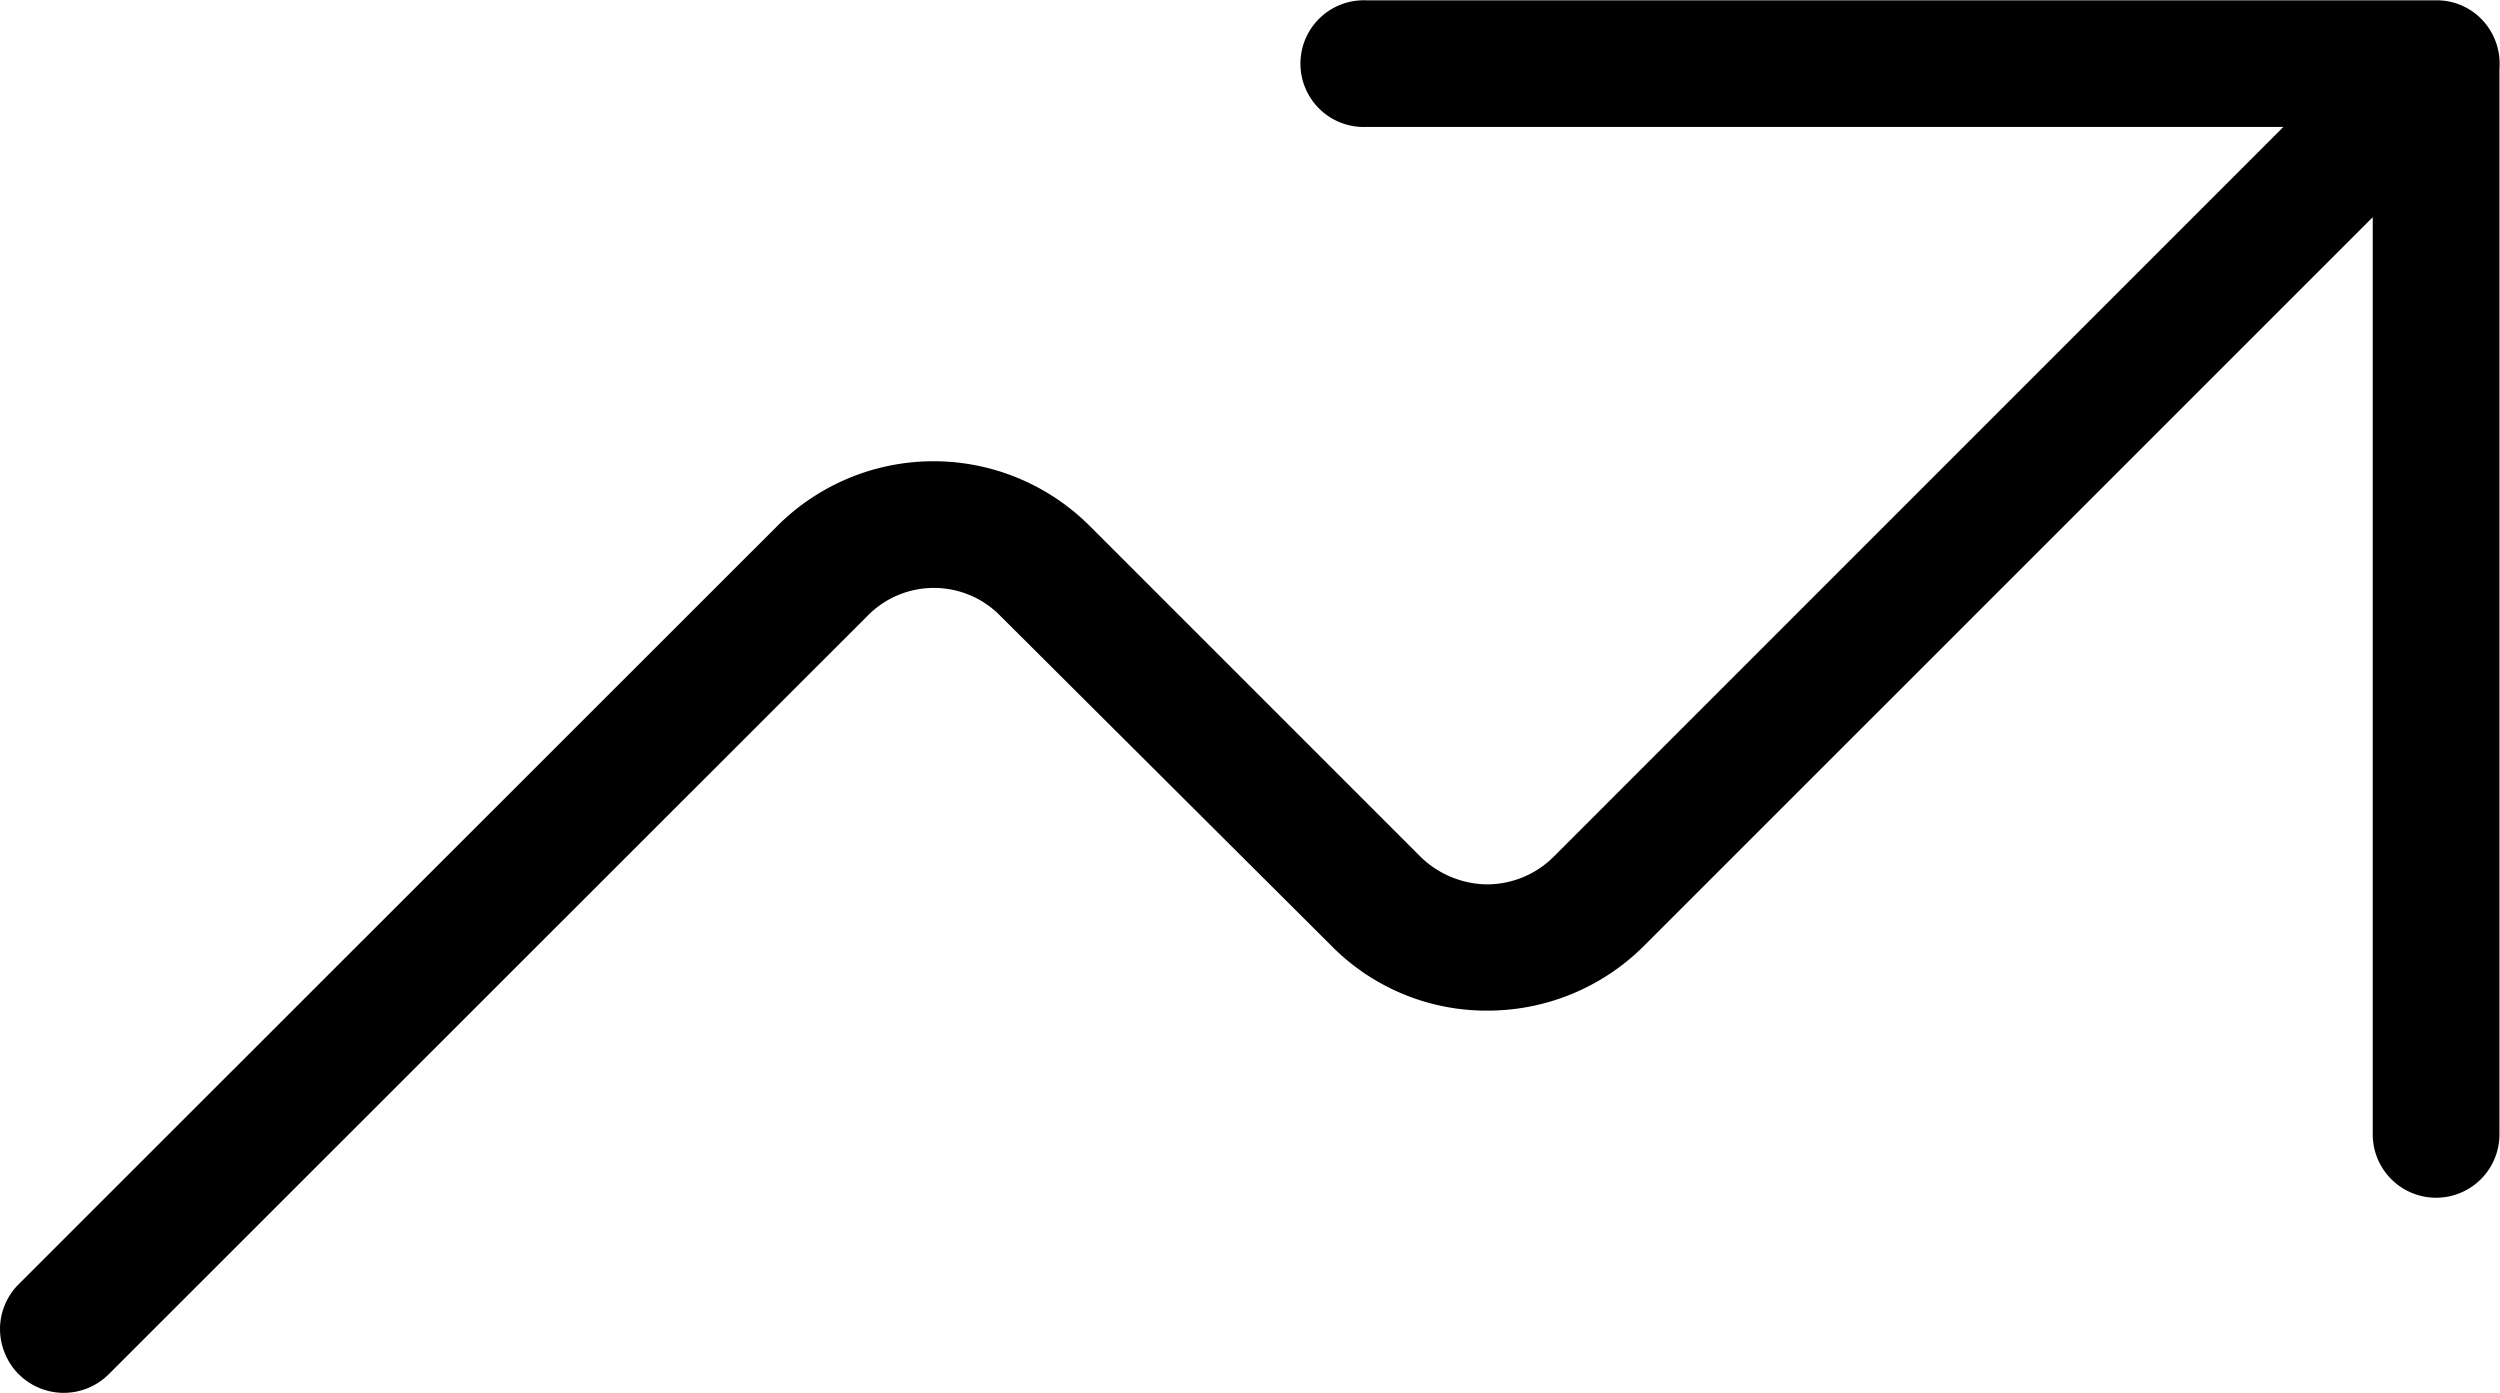
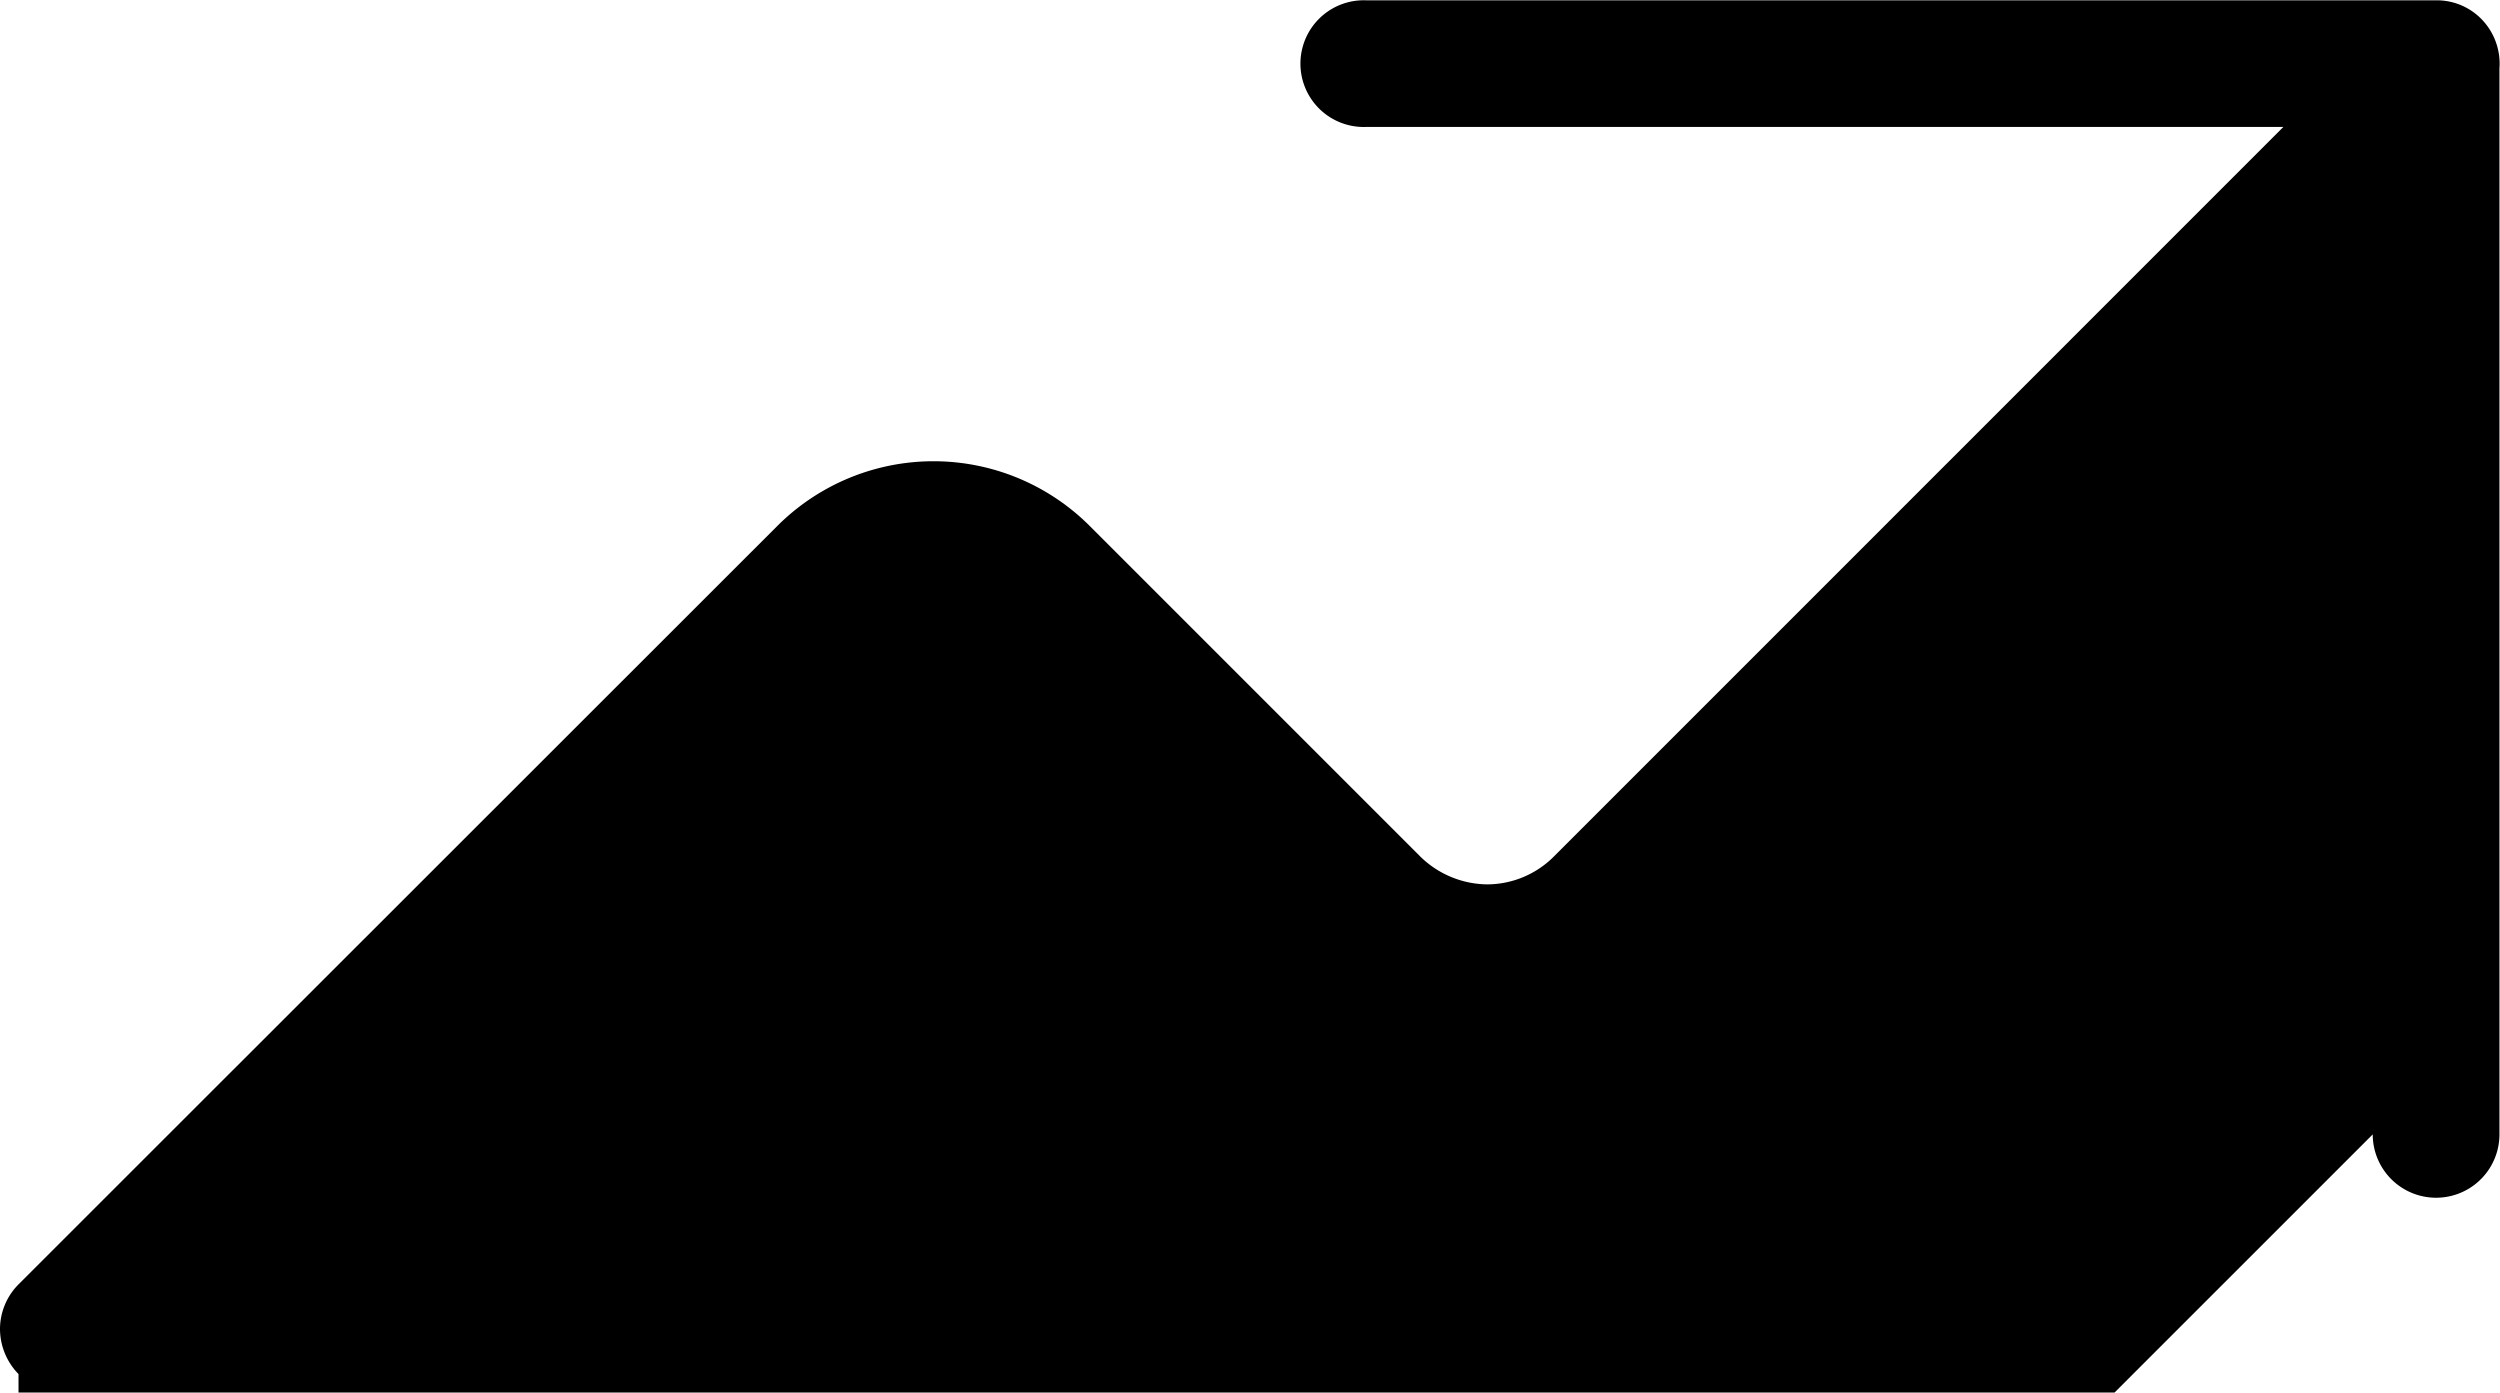
<svg xmlns="http://www.w3.org/2000/svg" width="32" height="17.824" viewBox="0 0 32 17.824">
-   <path id="Vereinigungsmenge_5" data-name="Vereinigungsmenge 5" d="M7706.235,21607.588a.83.83,0,0,1-.237-.576.814.814,0,0,1,.237-.572l9.705-9.7a2.827,2.827,0,0,1,4.014,0l4.219,4.219a1.241,1.241,0,0,0,.862.361,1.21,1.21,0,0,0,.857-.361l9.333-9.334h-11.742a.811.811,0,1,1,0-1.621h13.7a.8.8,0,0,1,.652.328.818.818,0,0,1,.156.545v13.643a.811.811,0,0,1-1.622,0v-11.74l-9.333,9.332a2.83,2.83,0,0,1-2,.824,2.786,2.786,0,0,1-2-.834l-4.23-4.215a1.189,1.189,0,0,0-1.708,0l-9.71,9.705a.815.815,0,0,1-1.148,0Z" transform="translate(-7705.998 -21590)" />
+   <path id="Vereinigungsmenge_5" data-name="Vereinigungsmenge 5" d="M7706.235,21607.588a.83.83,0,0,1-.237-.576.814.814,0,0,1,.237-.572l9.705-9.7a2.827,2.827,0,0,1,4.014,0l4.219,4.219a1.241,1.241,0,0,0,.862.361,1.21,1.21,0,0,0,.857-.361l9.333-9.334h-11.742a.811.811,0,1,1,0-1.621h13.7a.8.8,0,0,1,.652.328.818.818,0,0,1,.156.545v13.643a.811.811,0,0,1-1.622,0l-9.333,9.332a2.83,2.83,0,0,1-2,.824,2.786,2.786,0,0,1-2-.834l-4.23-4.215a1.189,1.189,0,0,0-1.708,0l-9.71,9.705a.815.815,0,0,1-1.148,0Z" transform="translate(-7705.998 -21590)" />
</svg>